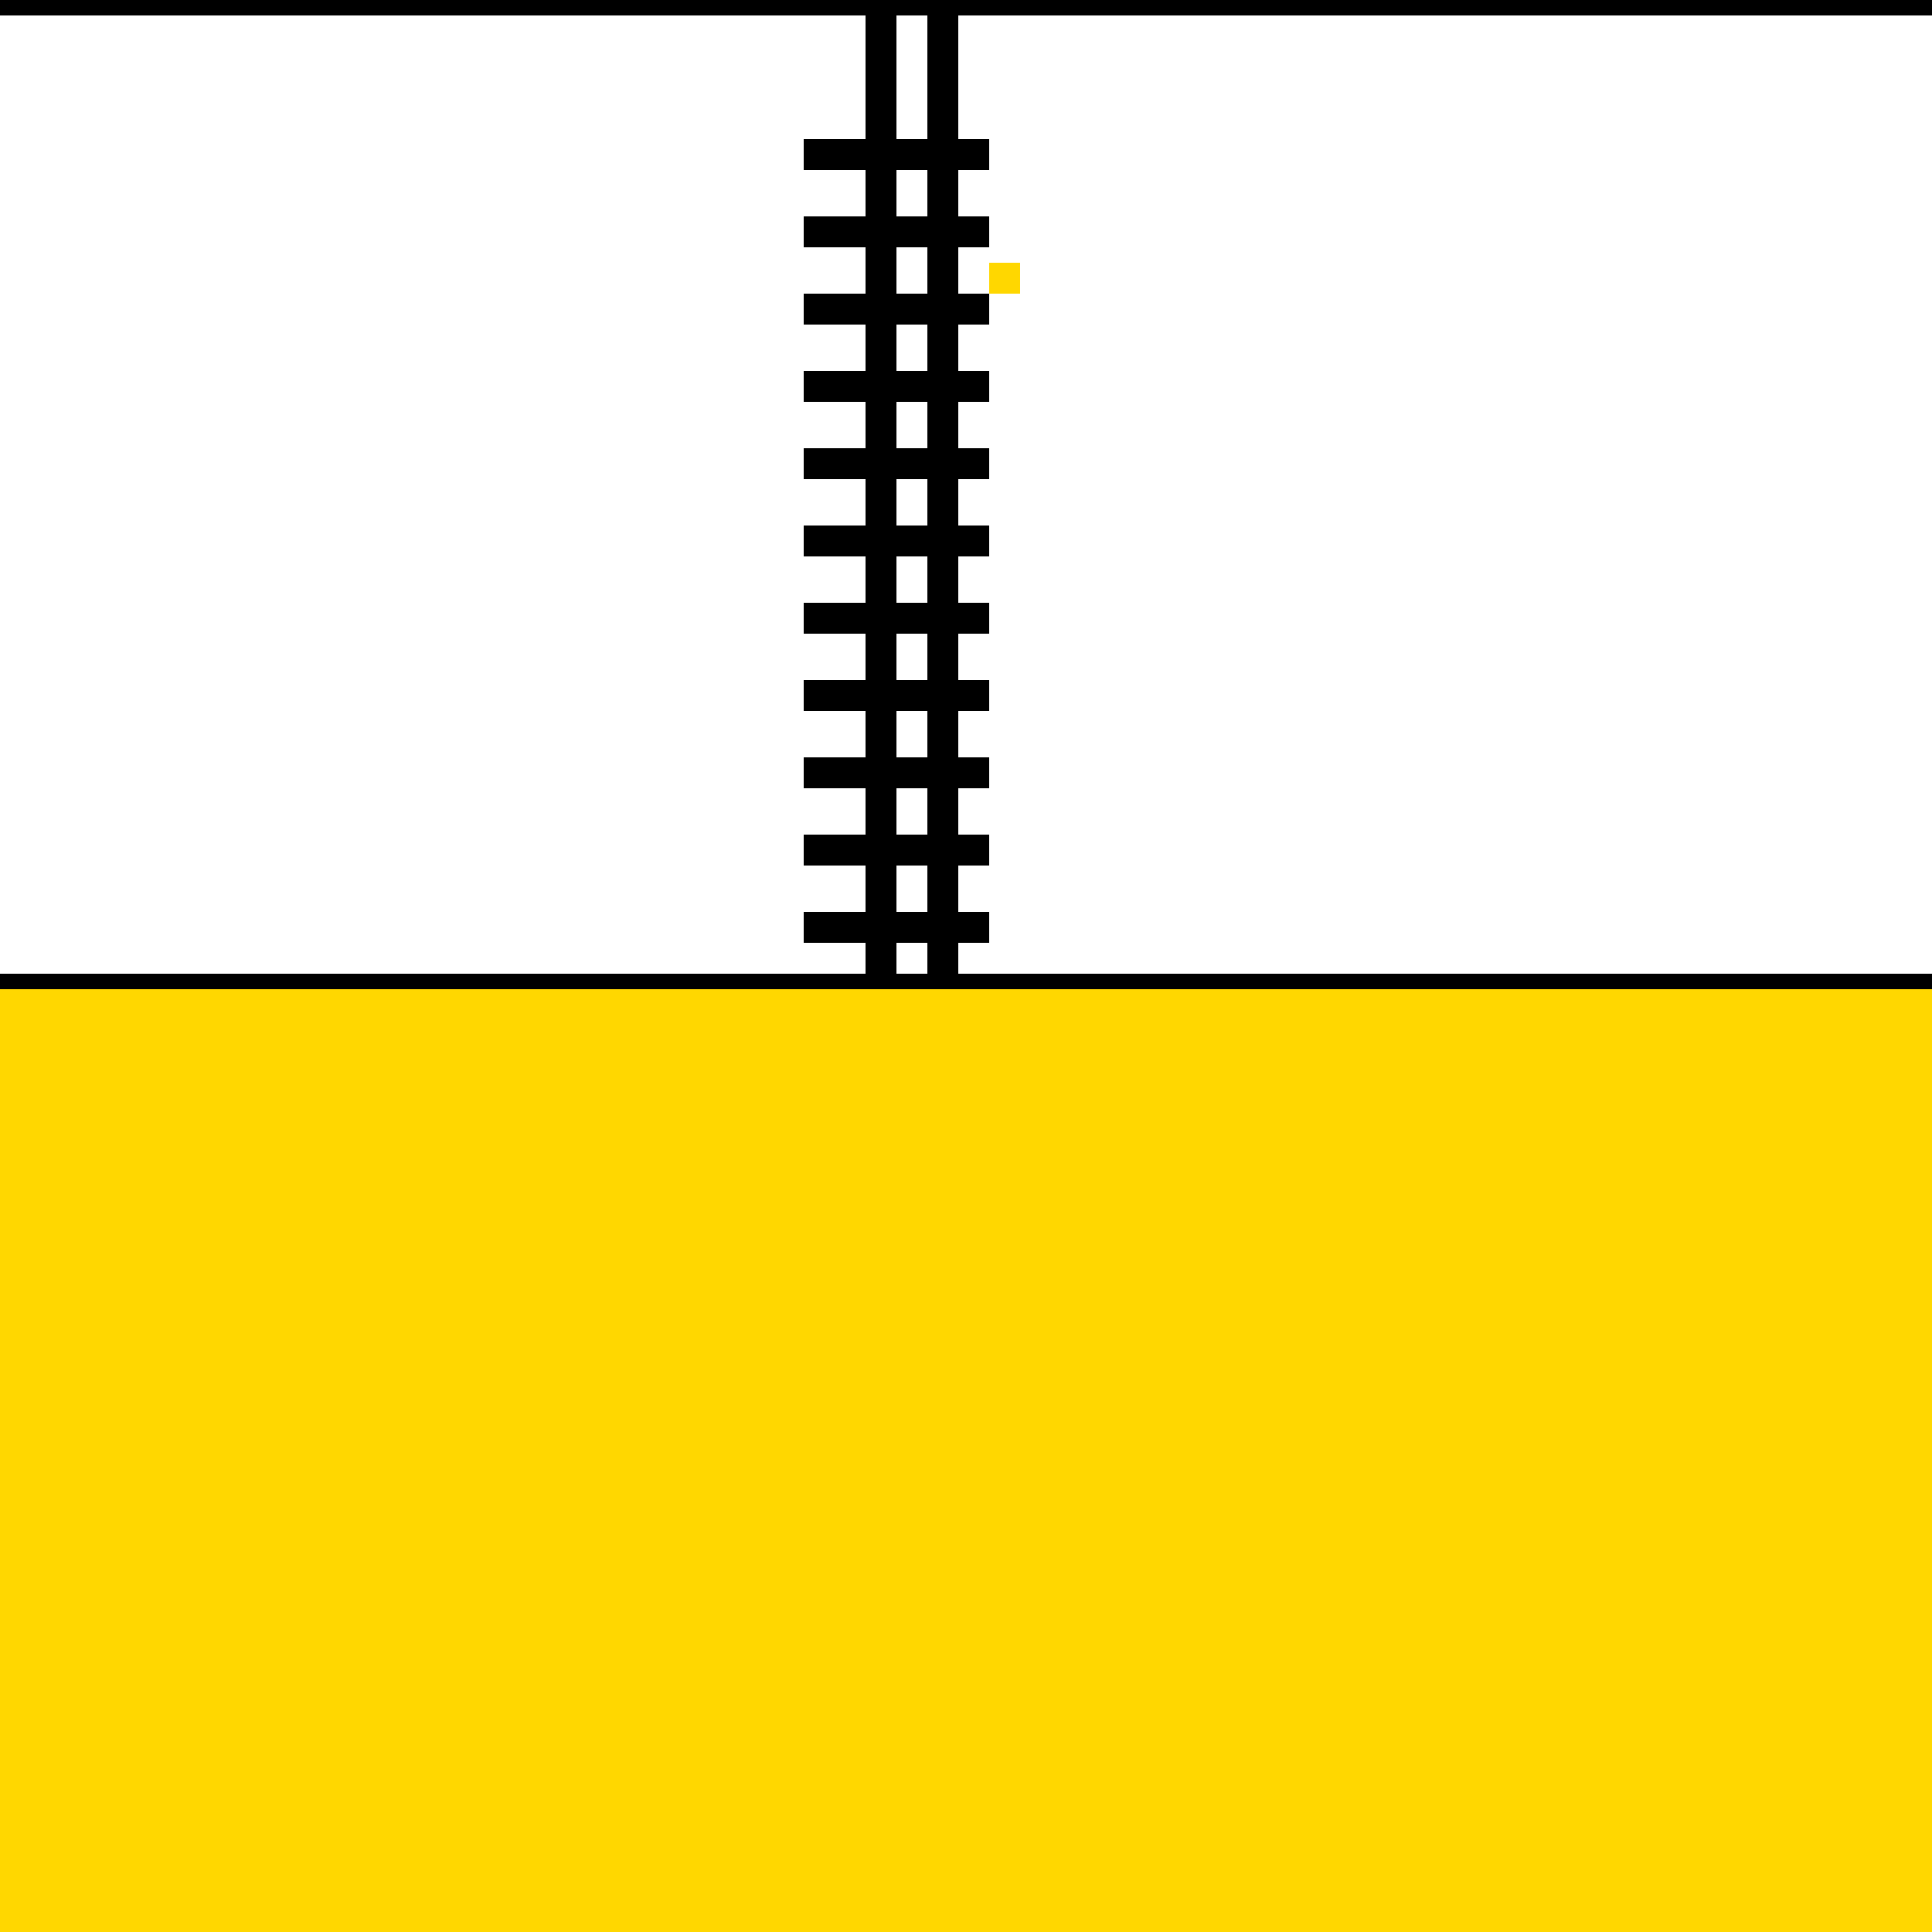
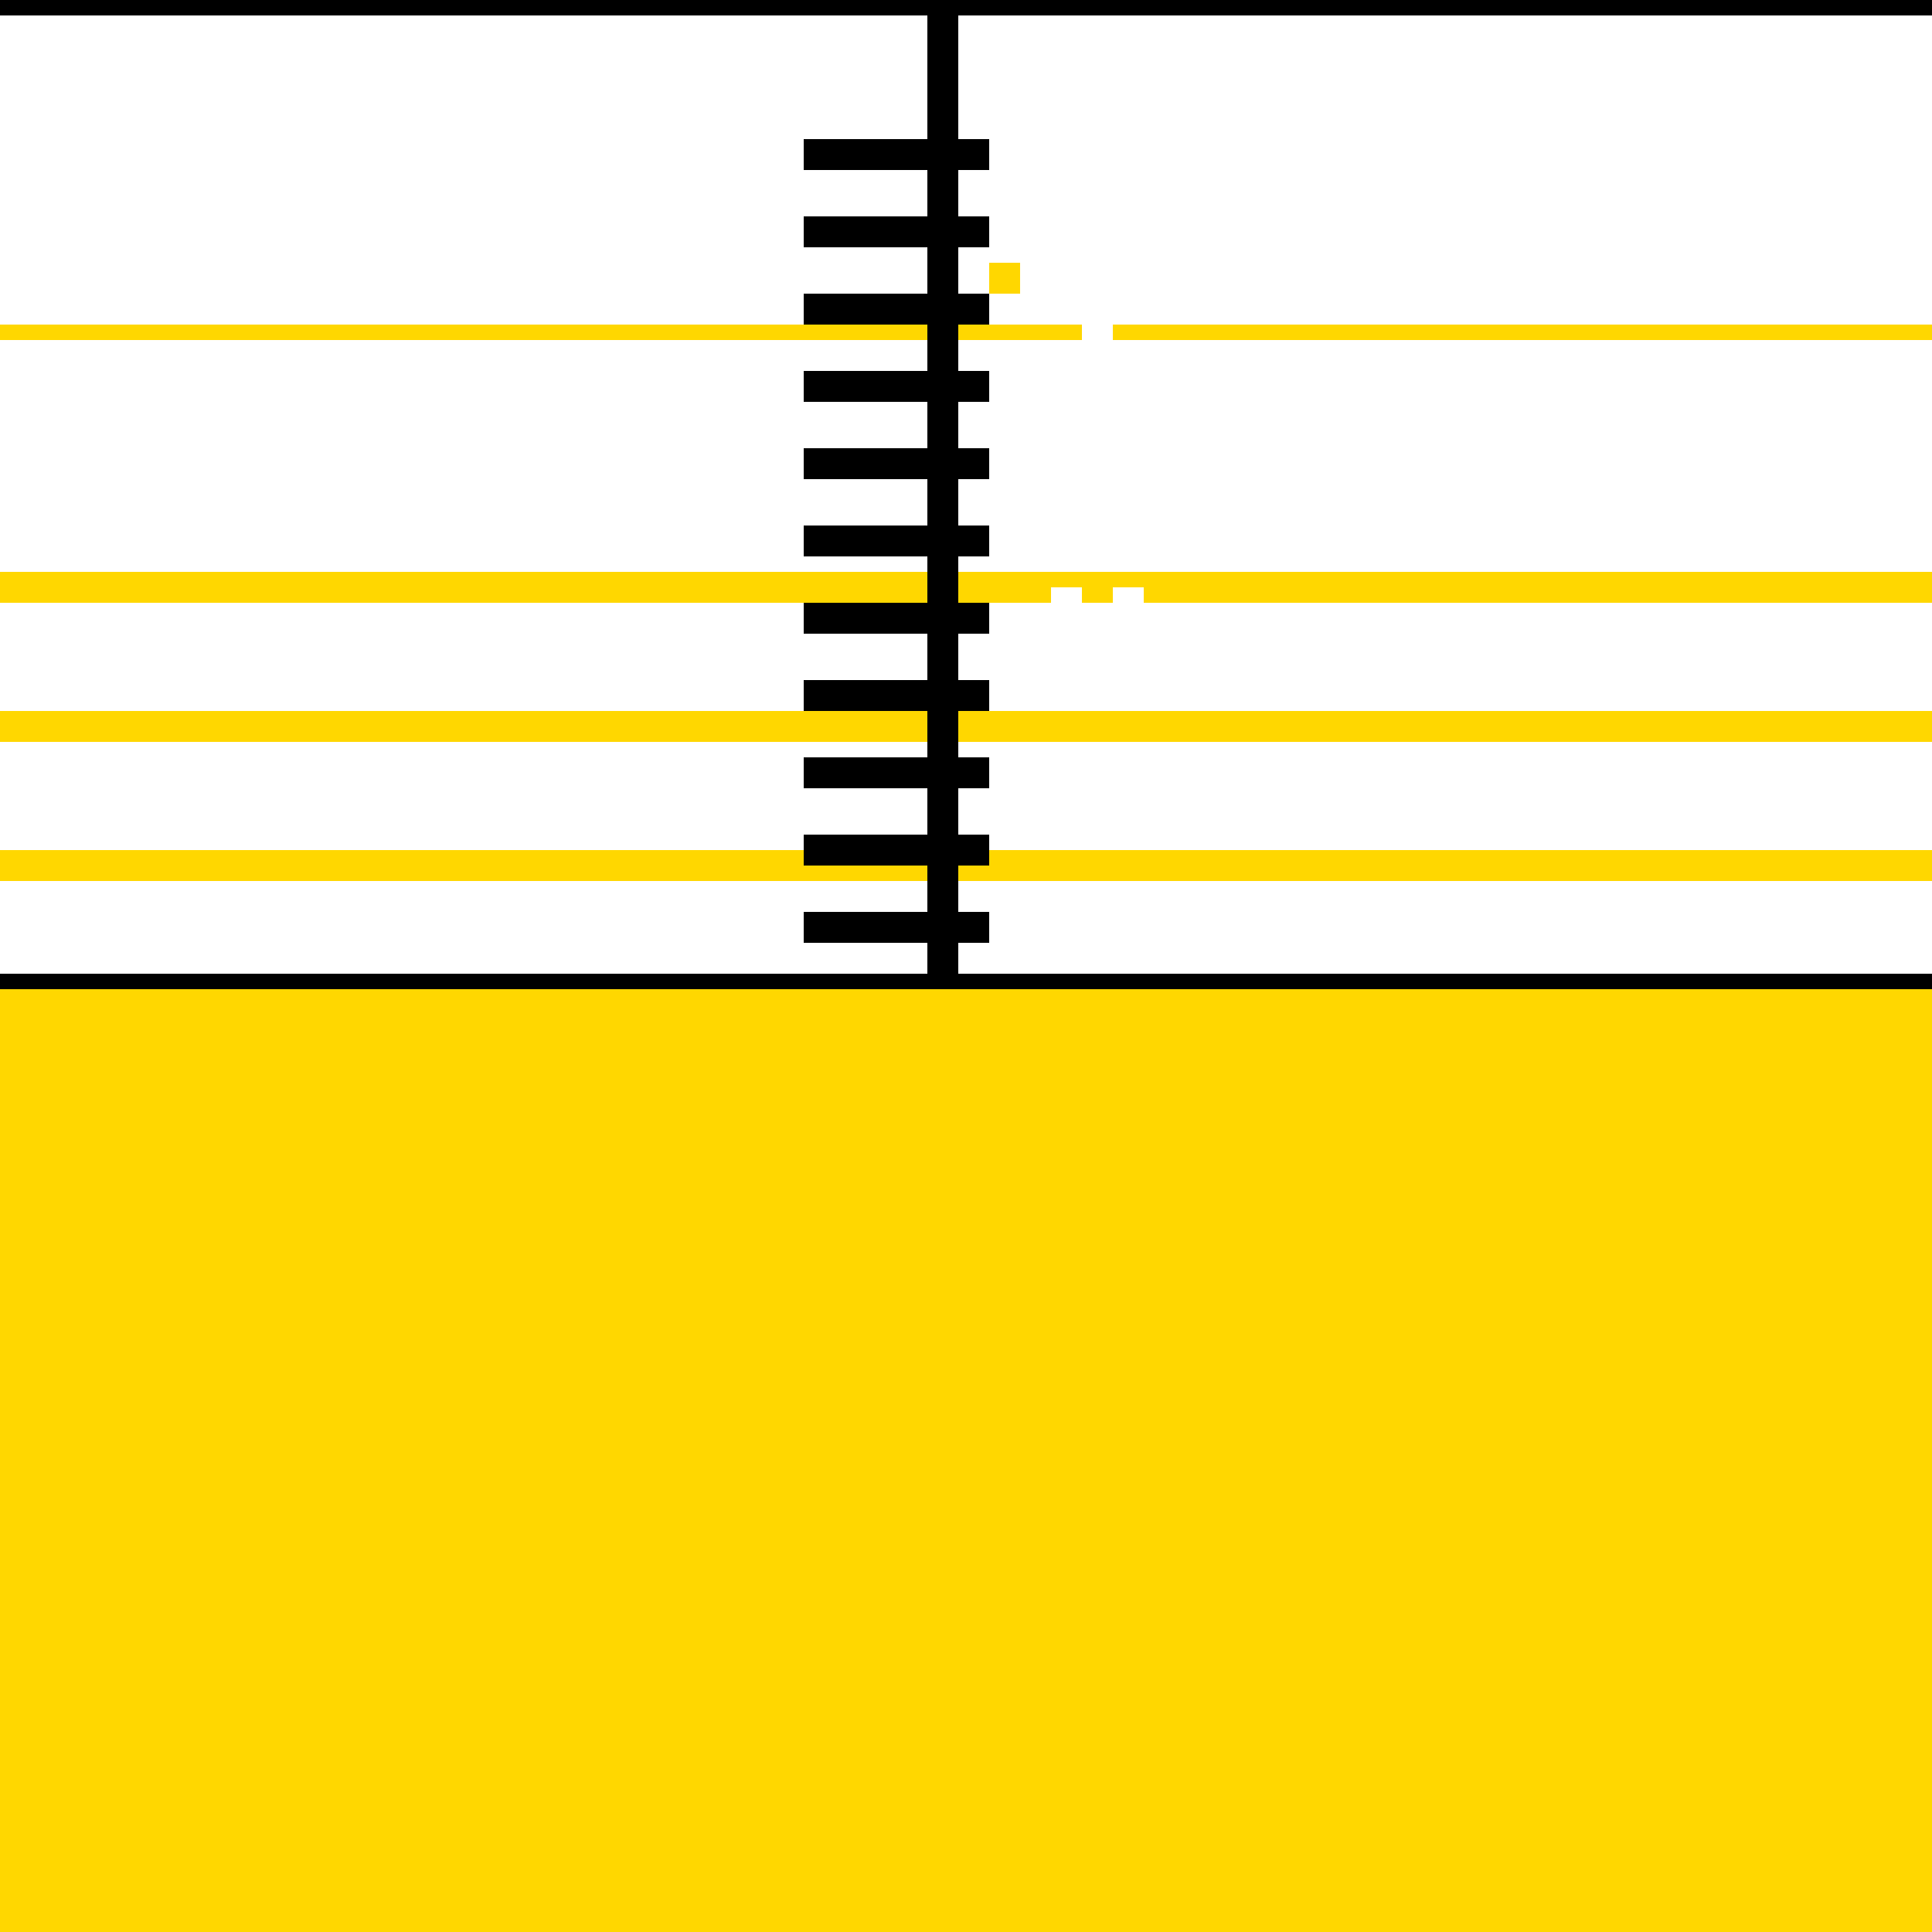
<svg xmlns="http://www.w3.org/2000/svg" width="500" height="500">
  <defs />
  <g>
    <rect fill="#000000" stroke="none" x="0" y="0" width="512" height="512" />
    <rect fill="#FFD700" stroke="none" x="0" y="4" width="512" height="248" />
    <rect fill="#FFD700" stroke="none" x="0" y="256" width="512" height="256" />
    <rect fill="#FFFFFF" stroke="none" x="0" y="4" width="512" height="8" />
    <rect fill="#FFFFFF" stroke="none" x="0" y="12" width="512" height="4" />
    <rect fill="#FFFFFF" stroke="none" x="0" y="16" width="512" height="8" />
    <rect fill="#FFFFFF" stroke="none" x="0" y="24" width="512" height="4" />
    <rect fill="#FFFFFF" stroke="none" x="0" y="28" width="512" height="8" />
    <rect fill="#FFFFFF" stroke="none" x="0" y="36" width="512" height="4" />
    <rect fill="#FFFFFF" stroke="none" x="0" y="40" width="512" height="8" />
    <rect fill="#FFFFFF" stroke="none" x="0" y="48" width="512" height="4" />
    <rect fill="#FFFFFF" stroke="none" x="0" y="52" width="512" height="8" />
    <rect fill="#FFFFFF" stroke="none" x="0" y="60" width="512" height="4" />
    <rect fill="#FFFFFF" stroke="none" x="0" y="64" width="512" height="8" />
    <rect fill="#FFFFFF" stroke="none" x="0" y="72" width="512" height="4" />
    <rect fill="#FFFFFF" stroke="none" x="0" y="76" width="512" height="8" />
-     <rect fill="#FFFFFF" stroke="none" x="0" y="84" width="512" height="4" />
    <rect fill="#FFFFFF" stroke="none" x="0" y="88" width="512" height="8" />
    <rect fill="#FFFFFF" stroke="none" x="0" y="96" width="512" height="4" />
    <rect fill="#FFFFFF" stroke="none" x="0" y="100" width="512" height="8" />
    <rect fill="#FFFFFF" stroke="none" x="0" y="108" width="512" height="4" />
    <rect fill="#FFFFFF" stroke="none" x="0" y="112" width="512" height="8" />
    <rect fill="#FFFFFF" stroke="none" x="0" y="120" width="512" height="4" />
    <rect fill="#FFFFFF" stroke="none" x="0" y="124" width="512" height="8" />
    <rect fill="#FFFFFF" stroke="none" x="0" y="132" width="512" height="4" />
    <rect fill="#FFFFFF" stroke="none" x="0" y="136" width="512" height="8" />
    <rect fill="#FFFFFF" stroke="none" x="0" y="144" width="512" height="4" />
-     <rect fill="#FFFFFF" stroke="none" x="0" y="148" width="512" height="8" />
    <rect fill="#FFFFFF" stroke="none" x="0" y="156" width="512" height="4" />
    <rect fill="#FFFFFF" stroke="none" x="0" y="160" width="512" height="8" />
    <rect fill="#FFFFFF" stroke="none" x="0" y="168" width="512" height="4" />
    <rect fill="#FFFFFF" stroke="none" x="0" y="172" width="512" height="8" />
    <rect fill="#FFFFFF" stroke="none" x="0" y="180" width="512" height="4" />
-     <rect fill="#FFFFFF" stroke="none" x="0" y="184" width="512" height="8" />
    <rect fill="#FFFFFF" stroke="none" x="0" y="192" width="512" height="4" />
    <rect fill="#FFFFFF" stroke="none" x="0" y="196" width="512" height="8" />
    <rect fill="#FFFFFF" stroke="none" x="0" y="204" width="512" height="4" />
    <rect fill="#FFFFFF" stroke="none" x="0" y="208" width="512" height="8" />
    <rect fill="#FFFFFF" stroke="none" x="0" y="216" width="512" height="4" />
-     <rect fill="#FFFFFF" stroke="none" x="0" y="220" width="512" height="8" />
    <rect fill="#FFFFFF" stroke="none" x="0" y="228" width="512" height="4" />
    <rect fill="#FFFFFF" stroke="none" x="0" y="232" width="512" height="8" />
    <rect fill="#FFFFFF" stroke="none" x="0" y="240" width="512" height="4" />
    <rect fill="#FFFFFF" stroke="none" x="0" y="244" width="512" height="8" />
-     <rect fill="#000000" stroke="none" x="224" y="4" width="8" height="248" />
    <rect fill="#000000" stroke="none" x="240" y="4" width="8" height="248" />
    <rect fill="#000000" stroke="none" x="208" y="36" width="48" height="8" />
    <rect fill="#000000" stroke="none" x="208" y="56" width="48" height="8" />
    <rect fill="#000000" stroke="none" x="208" y="76" width="48" height="8" />
    <rect fill="#000000" stroke="none" x="208" y="96" width="48" height="8" />
    <rect fill="#000000" stroke="none" x="208" y="116" width="48" height="8" />
    <rect fill="#000000" stroke="none" x="208" y="136" width="48" height="8" />
    <rect fill="#000000" stroke="none" x="208" y="156" width="48" height="8" />
    <rect fill="#000000" stroke="none" x="208" y="176" width="48" height="8" />
    <rect fill="#000000" stroke="none" x="208" y="196" width="48" height="8" />
    <rect fill="#000000" stroke="none" x="208" y="216" width="48" height="8" />
    <rect fill="#000000" stroke="none" x="208" y="236" width="48" height="8" />
    <rect fill="#FFFFFF" stroke="none" x="272" y="4" width="8" height="32" />
    <rect fill="#FFFFFF" stroke="none" x="288" y="4" width="8" height="32" />
    <rect fill="#FFFFFF" stroke="none" x="272" y="40" width="24" height="8" />
    <rect fill="#FFFFFF" stroke="none" x="272" y="56" width="8" height="16" />
    <rect fill="#FFFFFF" stroke="none" x="272" y="72" width="16" height="8" />
    <rect fill="#FFFFFF" stroke="none" x="280" y="72" width="8" height="24" />
    <rect fill="#FFFFFF" stroke="none" x="272" y="88" width="16" height="8" />
    <rect fill="#FFFFFF" stroke="none" x="272" y="104" width="8" height="16" />
    <rect fill="#FFFFFF" stroke="none" x="288" y="104" width="8" height="32" />
    <rect fill="#FFFFFF" stroke="none" x="272" y="136" width="24" height="8" />
    <rect fill="#FFFFFF" stroke="none" x="272" y="152" width="8" height="16" />
    <rect fill="#FFFFFF" stroke="none" x="288" y="152" width="8" height="16" />
    <rect fill="#FFD700" stroke="none" x="256" y="68" width="8" height="8" />
  </g>
</svg>